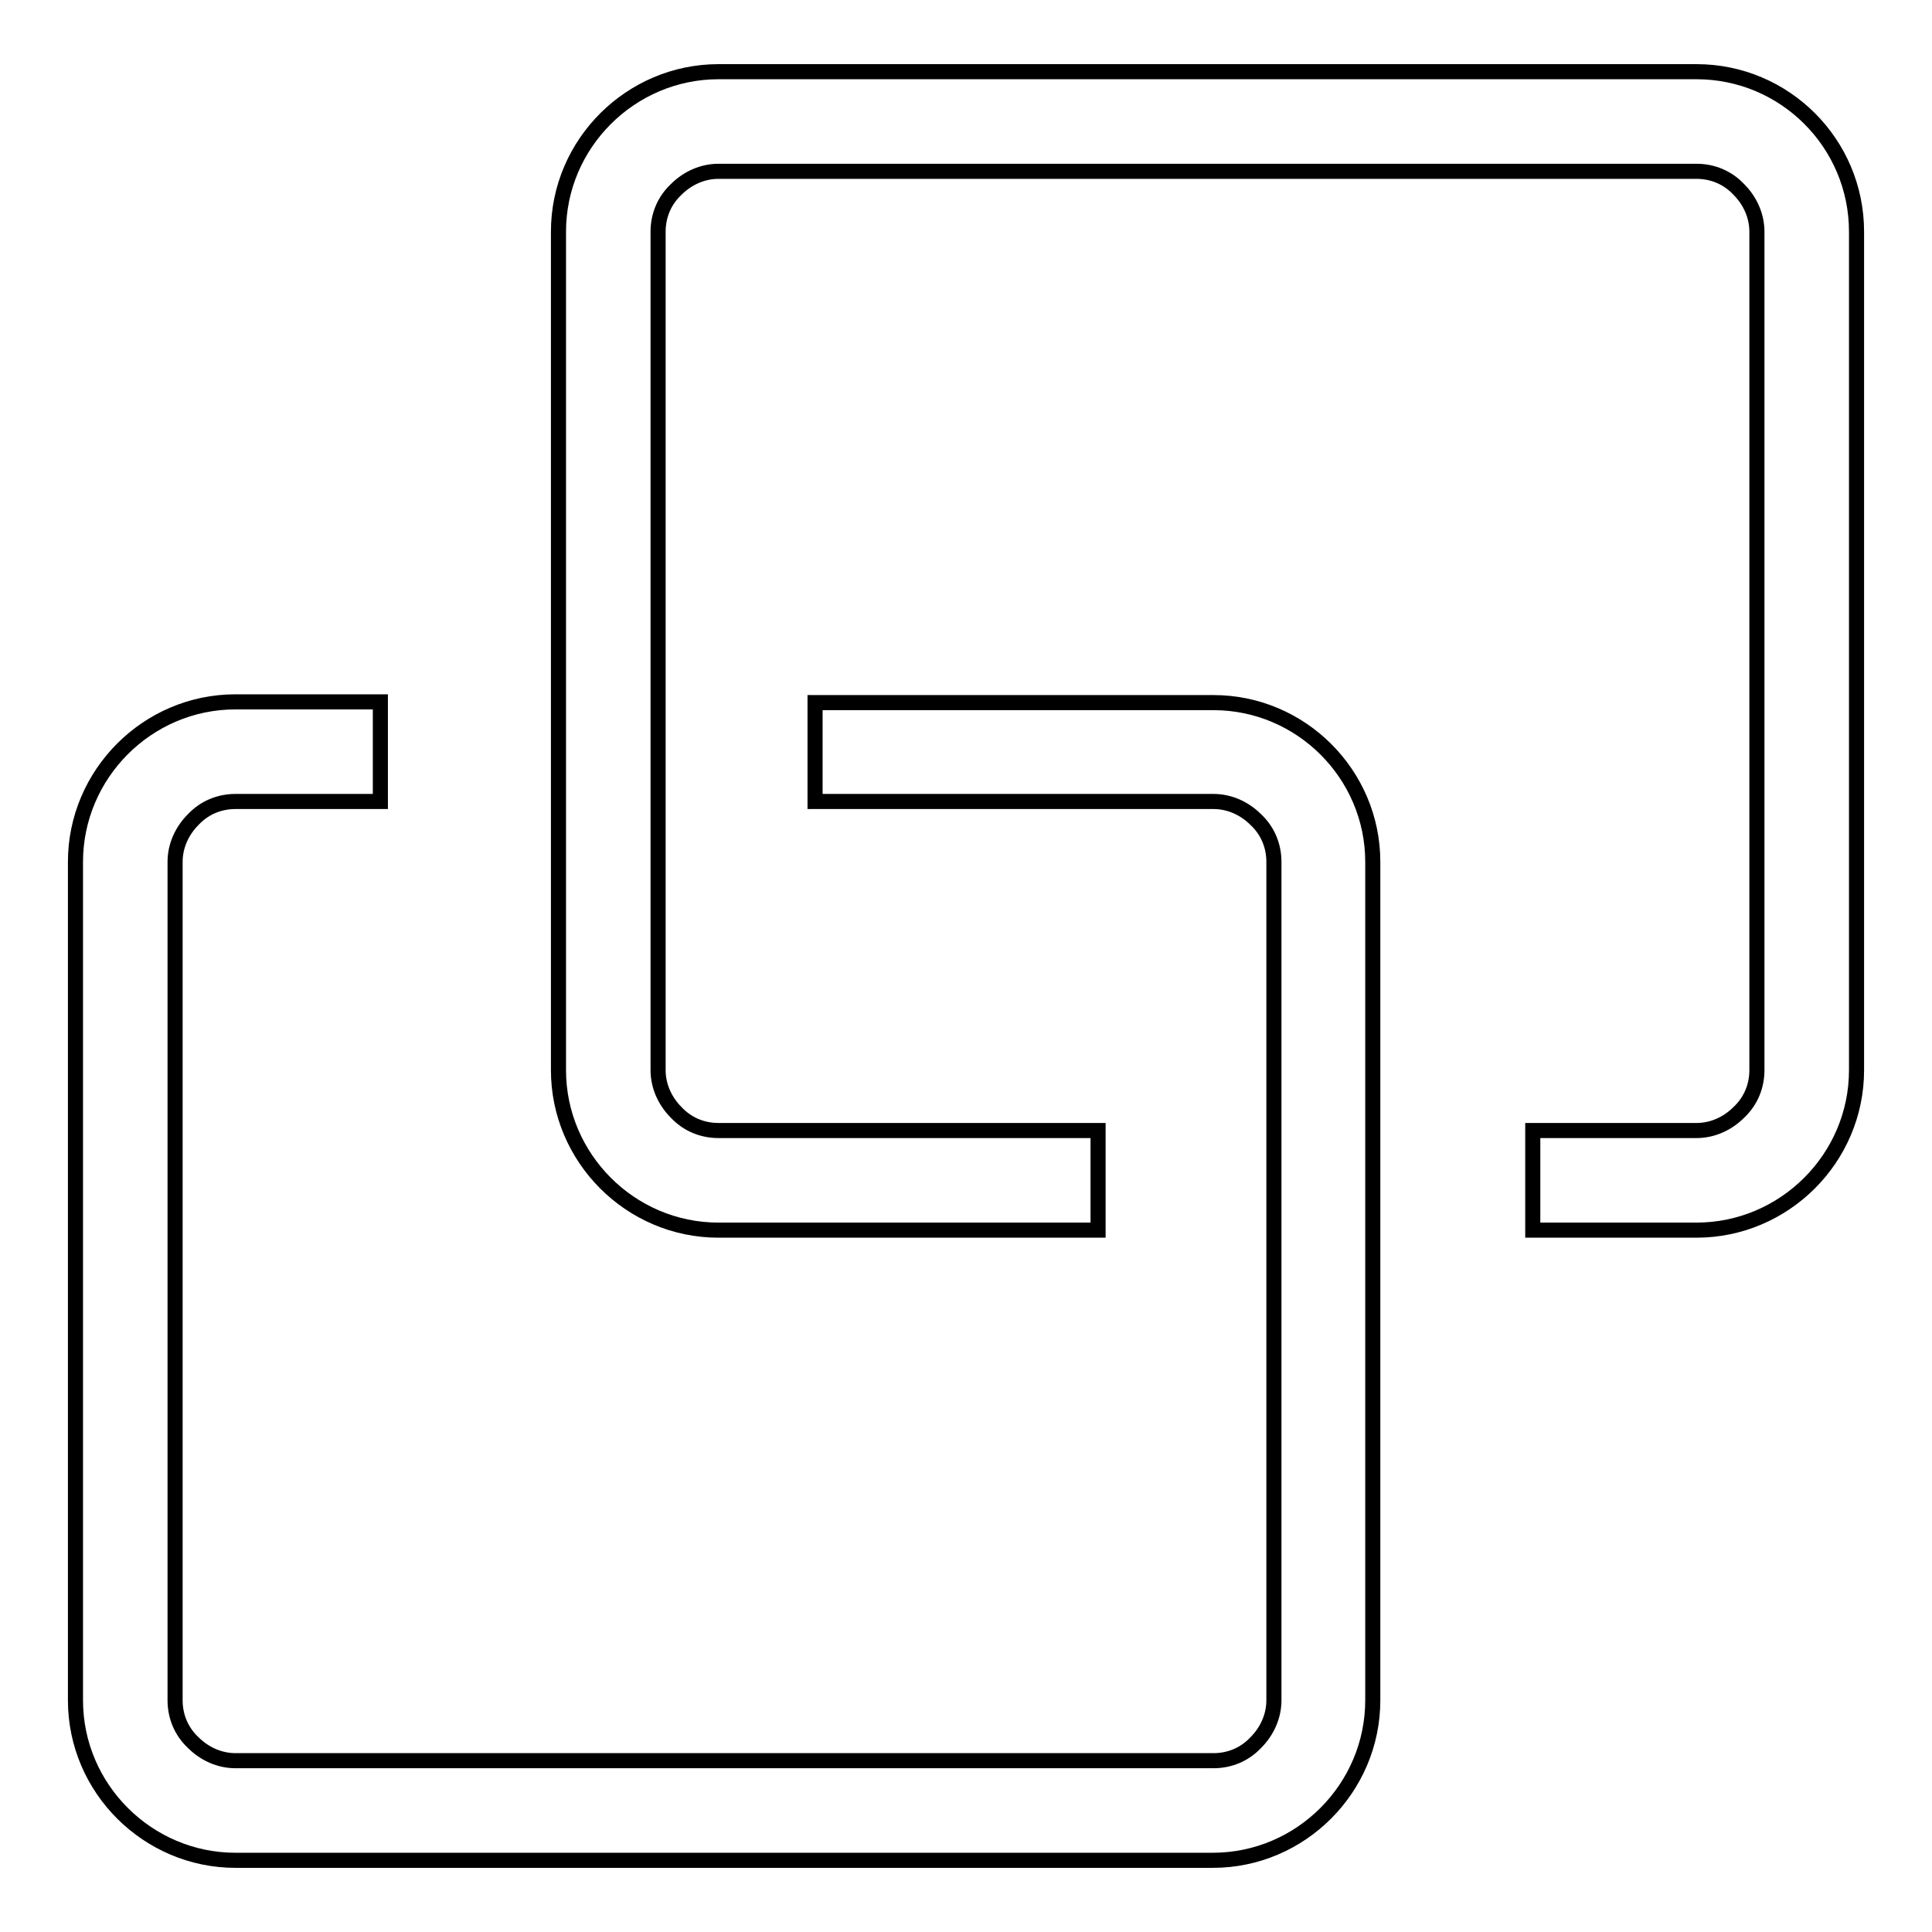
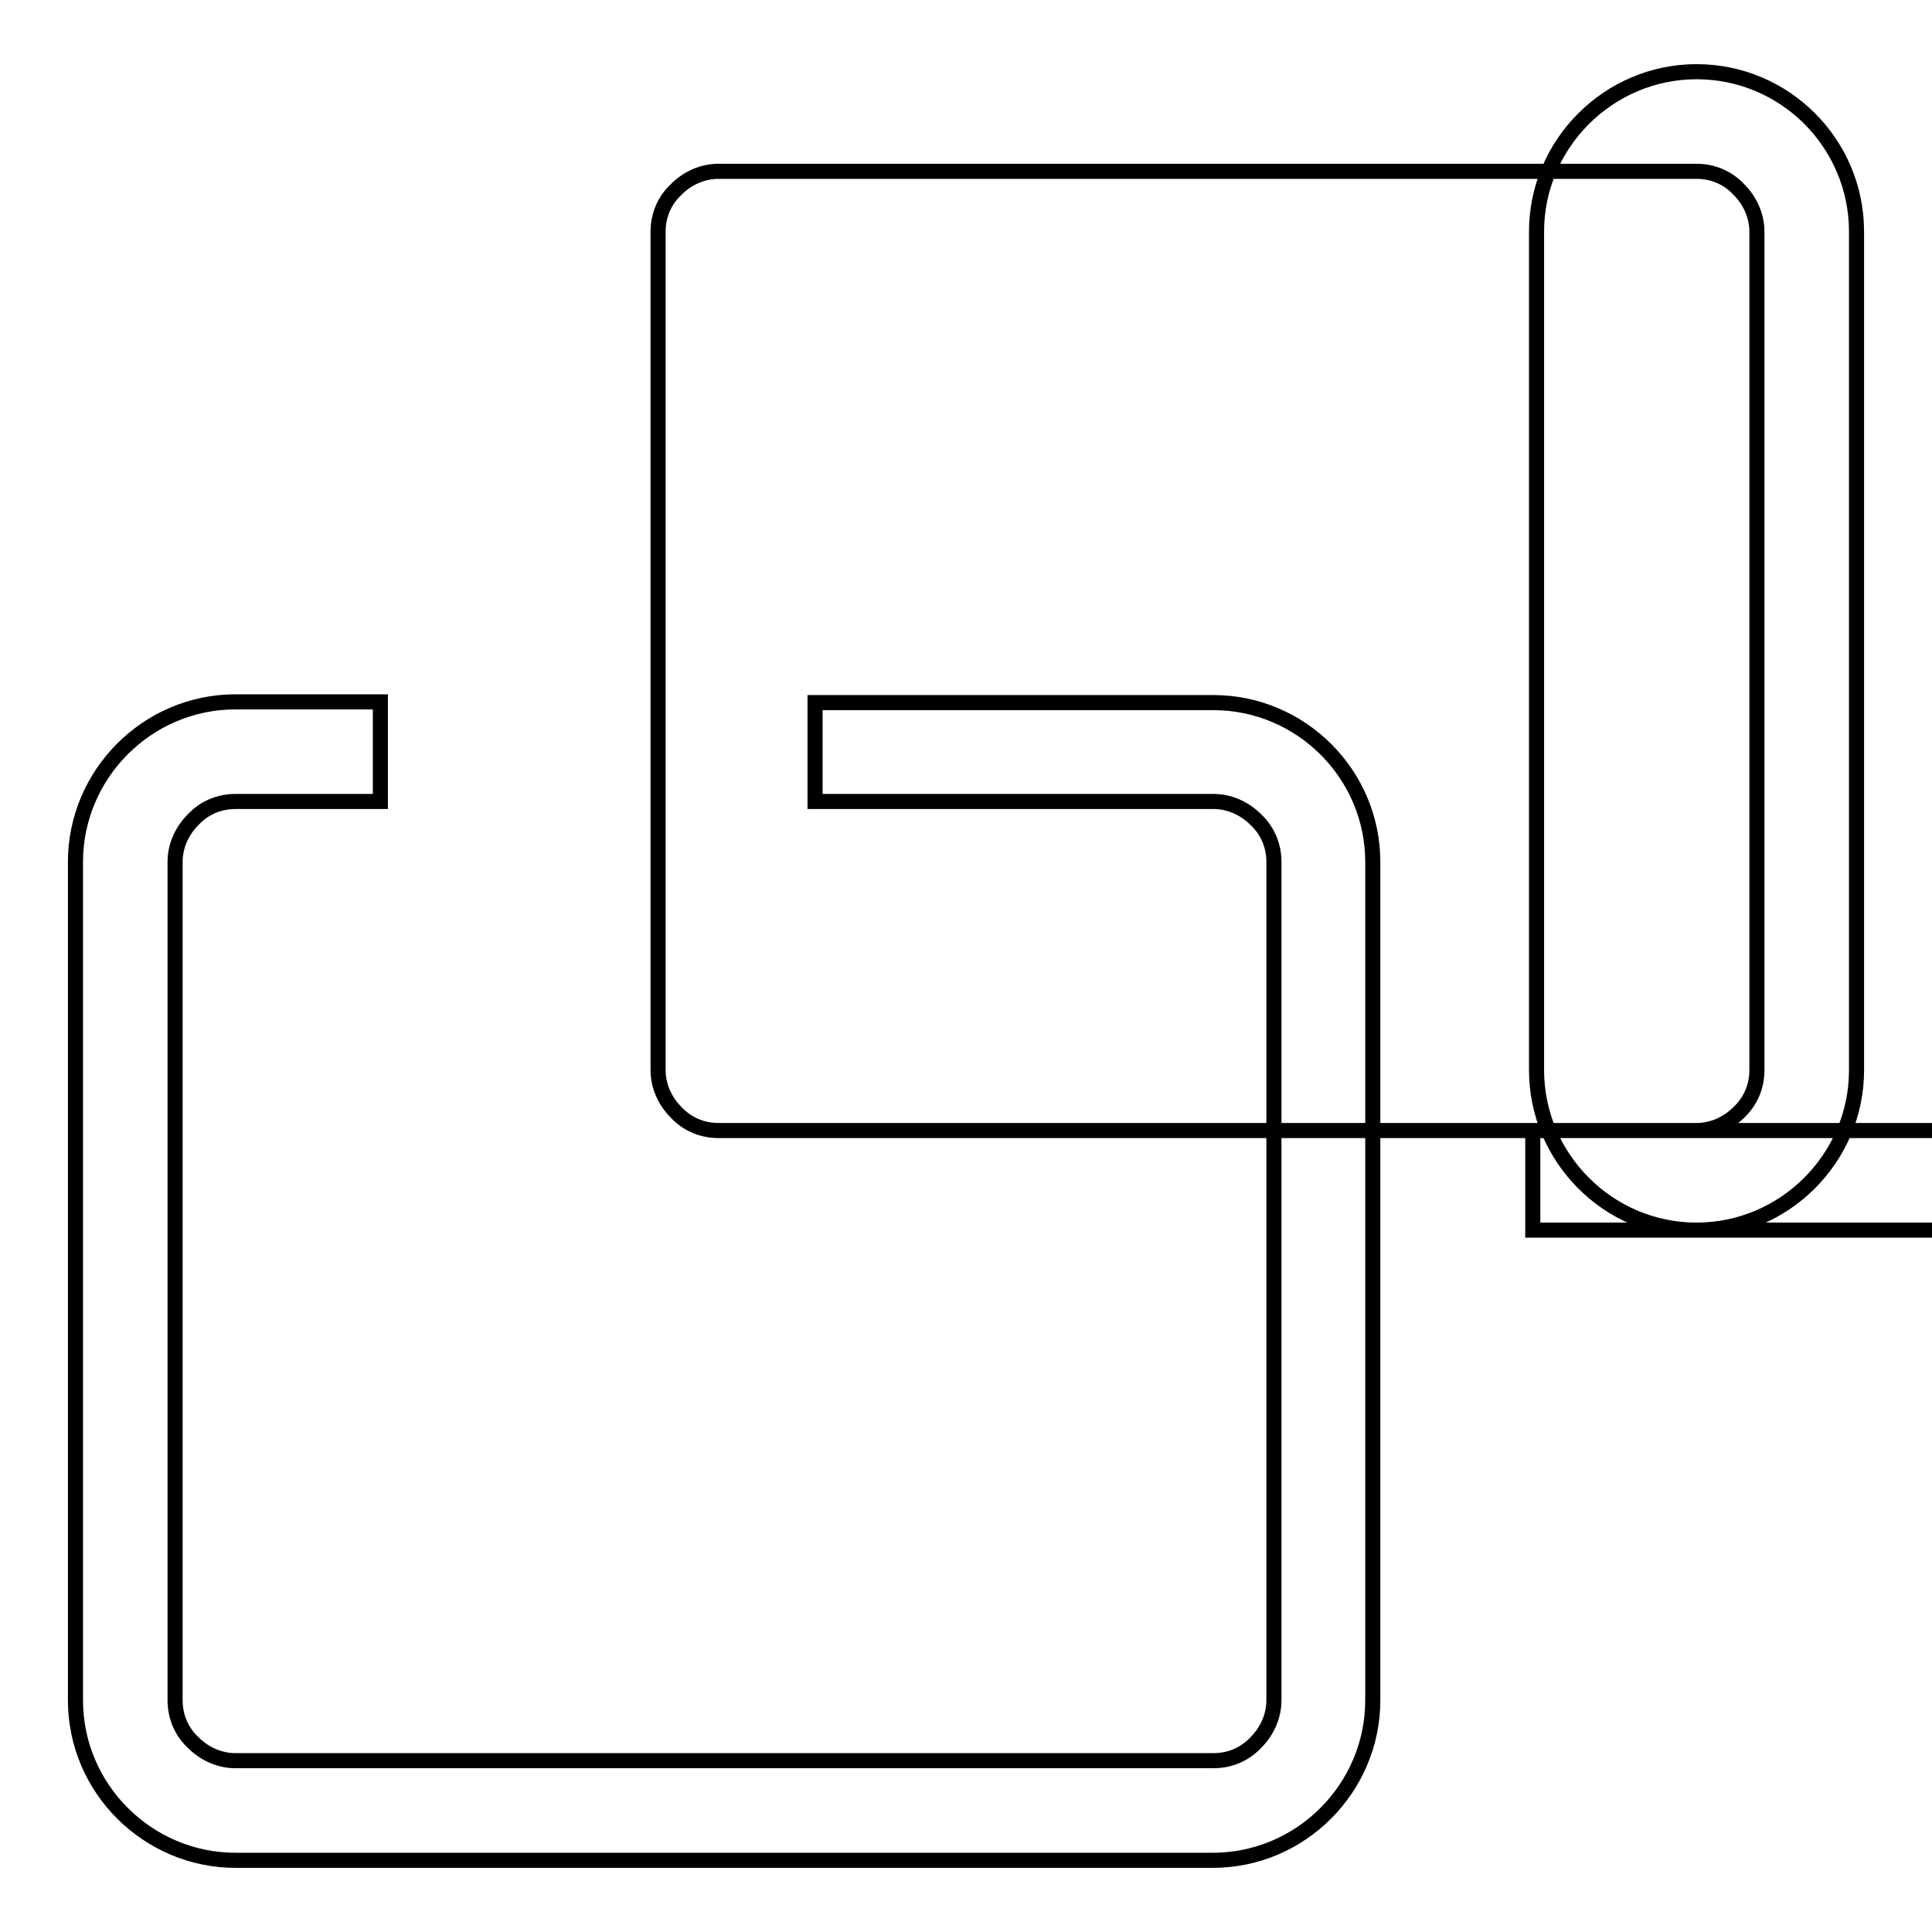
<svg xmlns="http://www.w3.org/2000/svg" version="1.1" x="0px" y="0px" viewBox="0 0 256 256" enable-background="new 0 0 256 256" xml:space="preserve">
  <g>
-     <path stroke-width="2" fill-opacity="0" stroke="#000000" d="M181.9,114.2v111.1c0,11.6-9.5,21.2-21.2,21.2H31.2c-11.6,0-21.2-9.5-21.2-21.2V114.2 c0-11.6,9.5-21.2,21.2-21.2h19.2v13.2H31.2c-2.1,0-4.1,0.8-5.6,2.4c-1.5,1.5-2.4,3.5-2.4,5.6v111.1c0,2.1,0.8,4.1,2.4,5.6 c1.5,1.5,3.5,2.4,5.6,2.4h129.6c2.1,0,4.1-0.8,5.6-2.4c1.5-1.5,2.4-3.5,2.4-5.6V114.2c0-2.1-0.8-4.1-2.4-5.6 c-1.5-1.5-3.5-2.4-5.6-2.4H108V93.1h52.8C172.4,93.1,181.9,102.6,181.9,114.2z M224.8,9.5H95.2c-11.6,0-21.2,9.5-21.2,21.2v111.1 c0,11.6,9.5,21.2,21.2,21.2h50.3v-13.2H95.2c-2.1,0-4.1-0.8-5.6-2.4c-1.5-1.5-2.4-3.5-2.4-5.6V30.7c0-2.1,0.8-4.1,2.4-5.6 c1.5-1.5,3.5-2.4,5.6-2.4h129.6c2.1,0,4.1,0.8,5.6,2.4c1.5,1.5,2.4,3.5,2.4,5.6v111.1c0,2.1-0.8,4.1-2.4,5.6 c-1.5,1.5-3.5,2.4-5.6,2.4h-21.7v13.2h21.7c11.6,0,21.2-9.5,21.2-21.2V30.7C246,19,236.5,9.5,224.8,9.5z" />
+     <path stroke-width="2" fill-opacity="0" stroke="#000000" d="M181.9,114.2v111.1c0,11.6-9.5,21.2-21.2,21.2H31.2c-11.6,0-21.2-9.5-21.2-21.2V114.2 c0-11.6,9.5-21.2,21.2-21.2h19.2v13.2H31.2c-2.1,0-4.1,0.8-5.6,2.4c-1.5,1.5-2.4,3.5-2.4,5.6v111.1c0,2.1,0.8,4.1,2.4,5.6 c1.5,1.5,3.5,2.4,5.6,2.4h129.6c2.1,0,4.1-0.8,5.6-2.4c1.5-1.5,2.4-3.5,2.4-5.6V114.2c0-2.1-0.8-4.1-2.4-5.6 c-1.5-1.5-3.5-2.4-5.6-2.4H108V93.1h52.8C172.4,93.1,181.9,102.6,181.9,114.2z M224.8,9.5c-11.6,0-21.2,9.5-21.2,21.2v111.1 c0,11.6,9.5,21.2,21.2,21.2h50.3v-13.2H95.2c-2.1,0-4.1-0.8-5.6-2.4c-1.5-1.5-2.4-3.5-2.4-5.6V30.7c0-2.1,0.8-4.1,2.4-5.6 c1.5-1.5,3.5-2.4,5.6-2.4h129.6c2.1,0,4.1,0.8,5.6,2.4c1.5,1.5,2.4,3.5,2.4,5.6v111.1c0,2.1-0.8,4.1-2.4,5.6 c-1.5,1.5-3.5,2.4-5.6,2.4h-21.7v13.2h21.7c11.6,0,21.2-9.5,21.2-21.2V30.7C246,19,236.5,9.5,224.8,9.5z" />
  </g>
</svg>